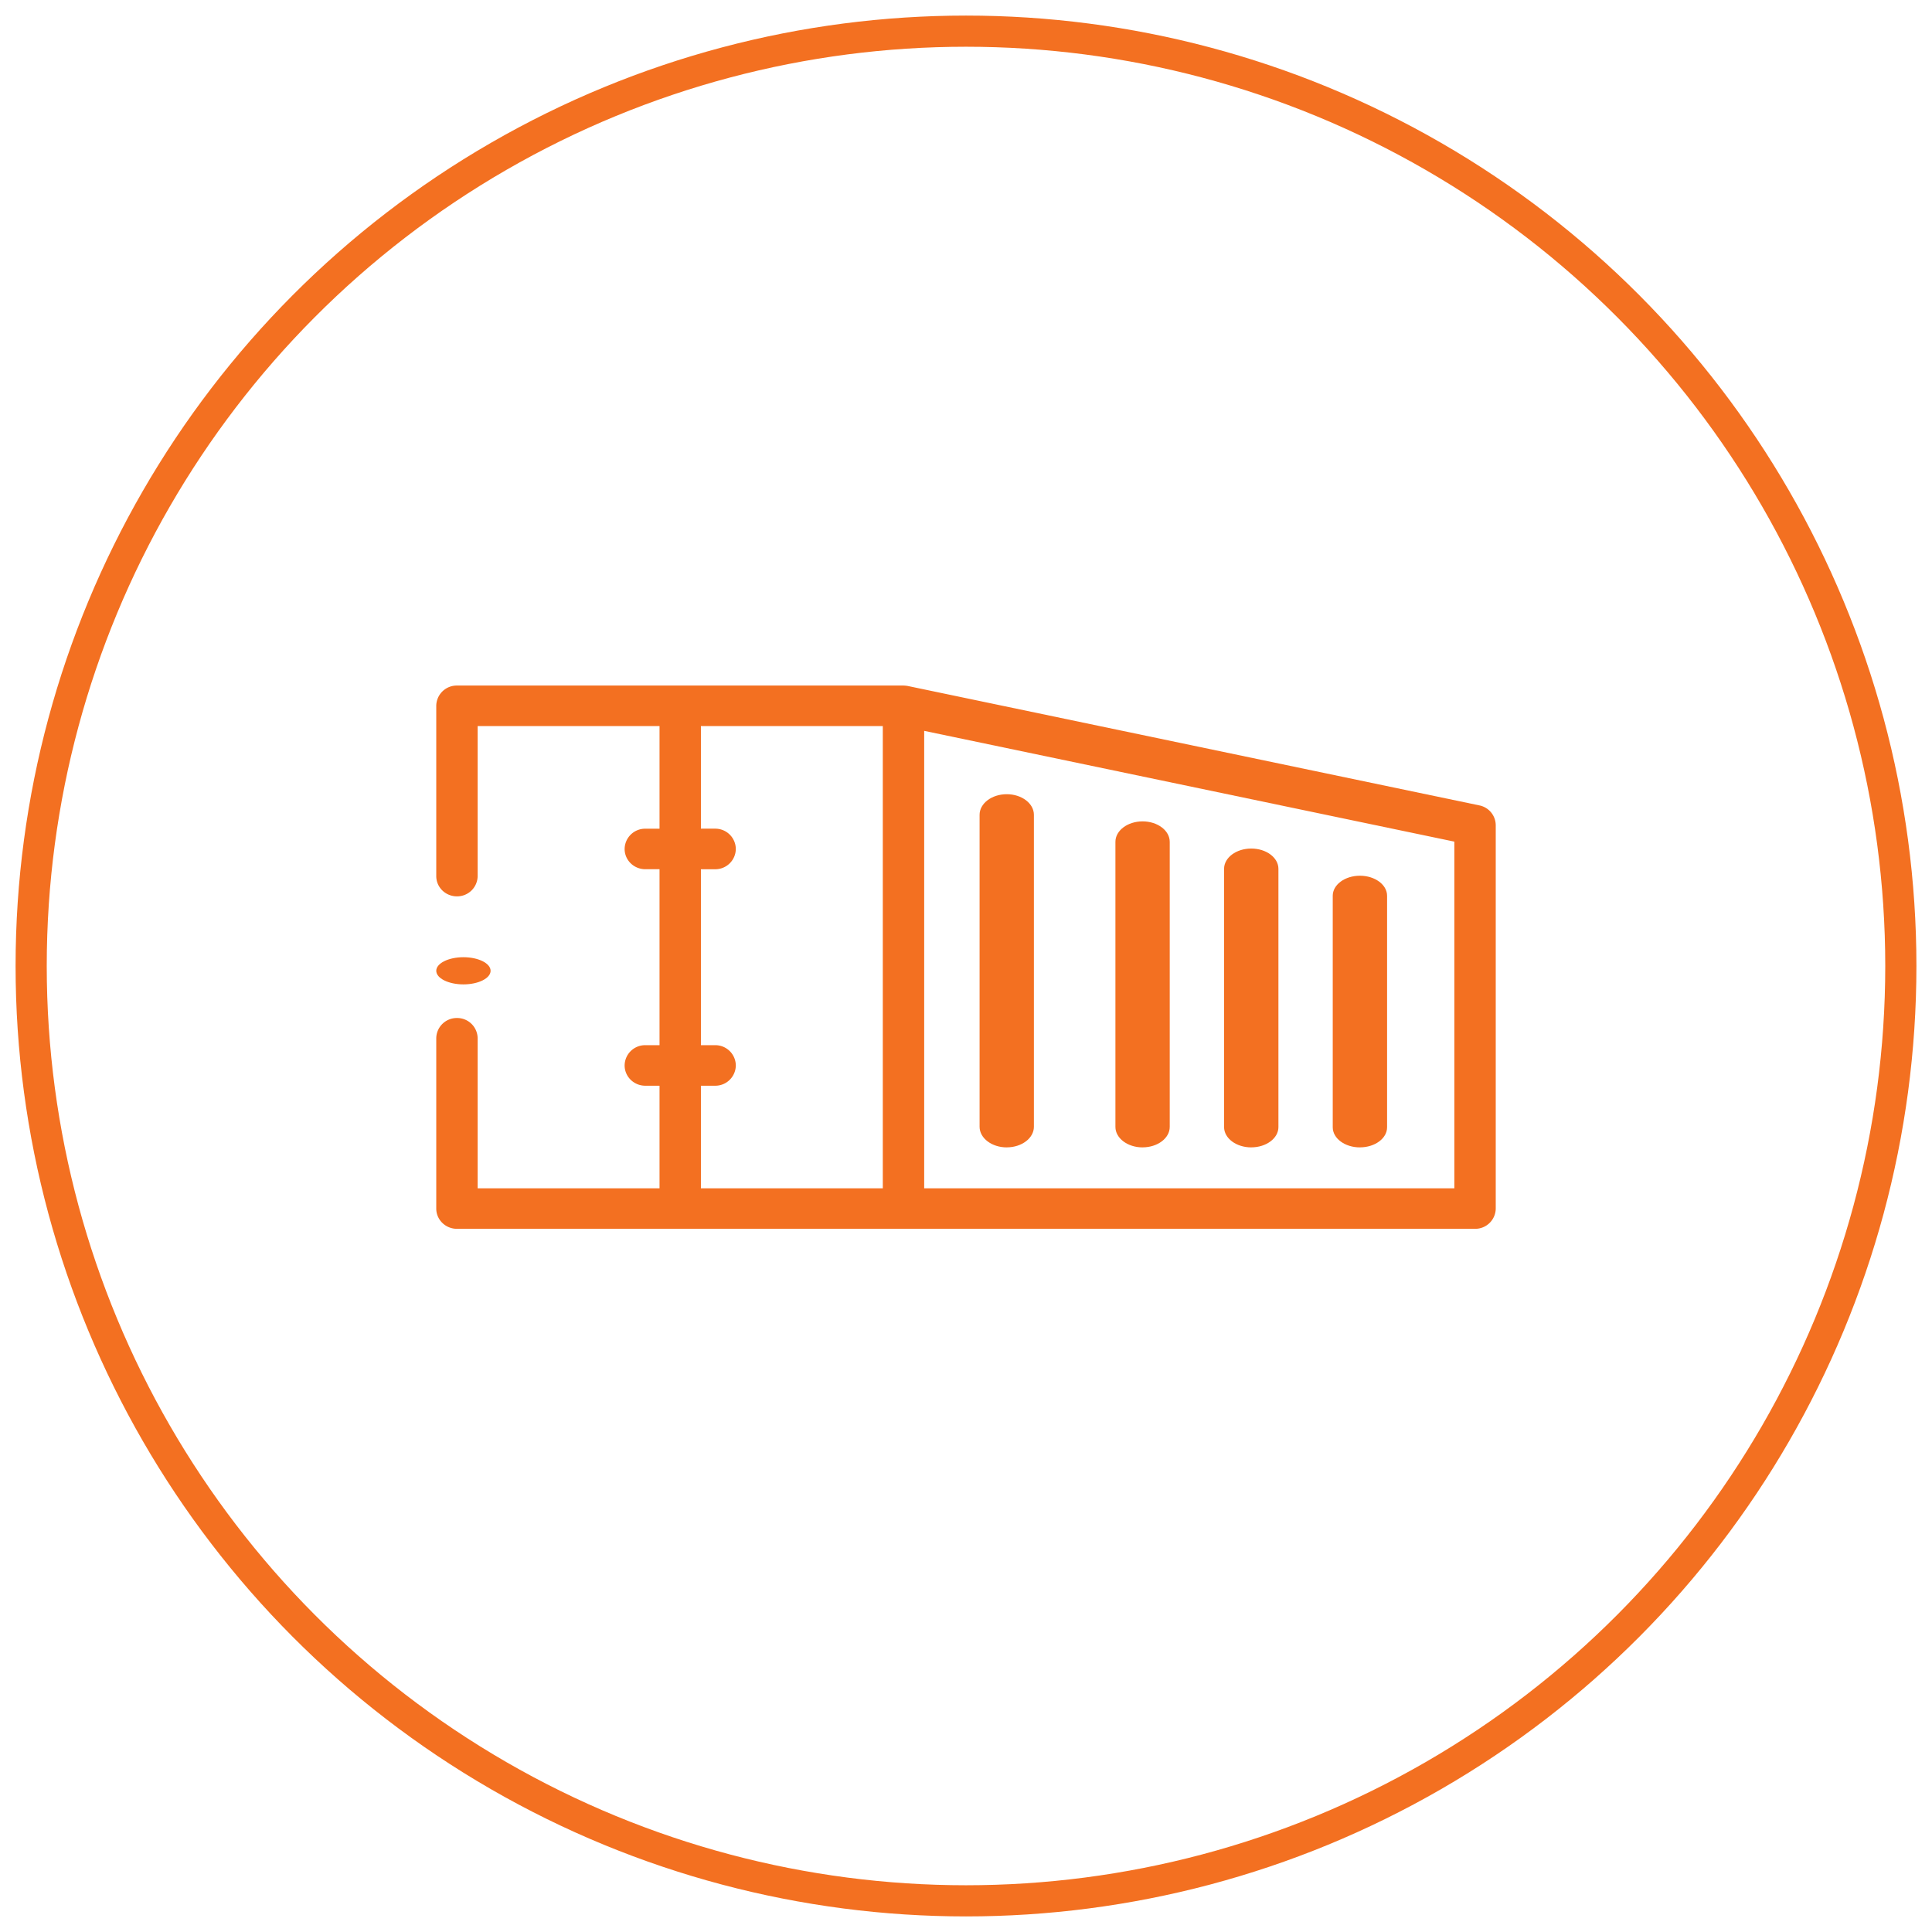
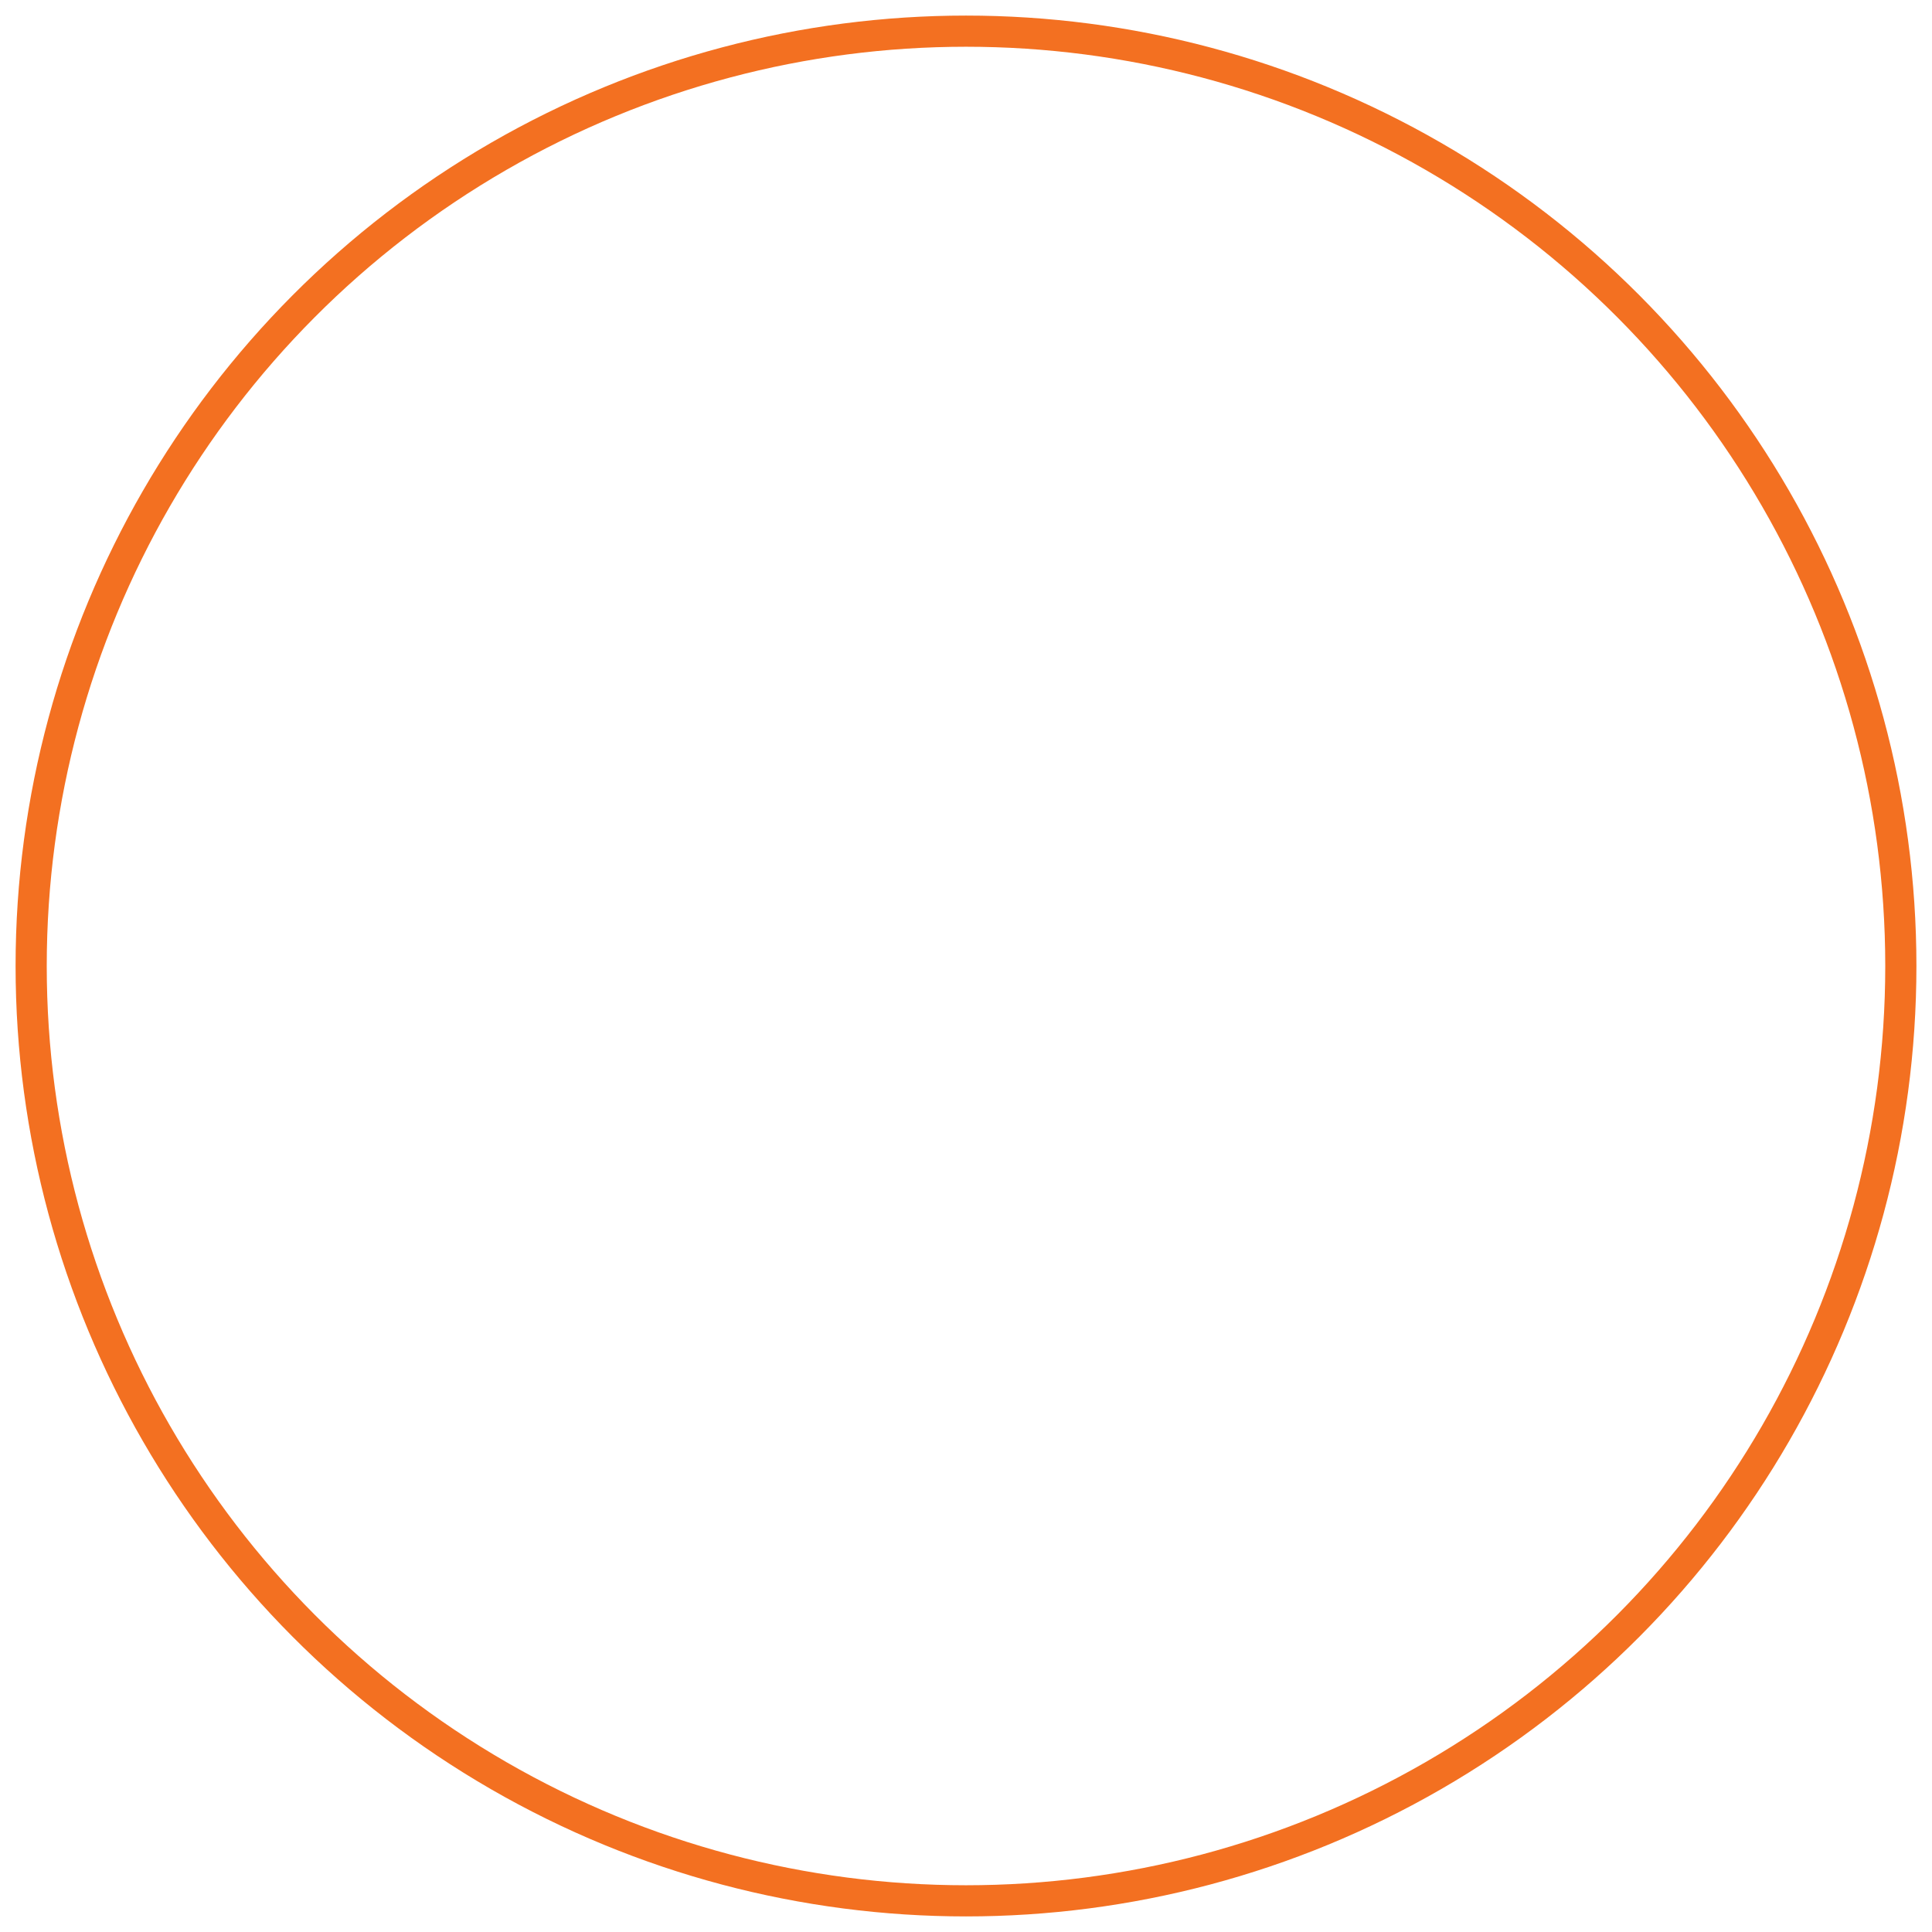
<svg xmlns="http://www.w3.org/2000/svg" width="62" height="62">
  <g transform="translate(1 1)" fill="none" fill-rule="evenodd">
    <circle stroke="#f37021" cx="30" cy="30" r="30" />
-     <path d="M46.474 24.846l-18.342-3.832a.684.684 0 00-.073-.01l-.013-.001a.658.658 0 00-.052-.003h-14.33a.658.658 0 00-.664.65v5.465c0 .36.297.65.664.65a.658.658 0 00.664-.65v-4.814h5.837v3.293h-.456a.658.658 0 00-.664.65c0 .36.297.65.664.65h.456v5.647h-.456a.657.657 0 00-.664.65c0 .36.297.651.664.651h.456v3.293h-5.837V32.32a.657.657 0 00-.664-.651.658.658 0 00-.664.65v5.465c0 .36.297.65.664.65h32.672a.658.658 0 00.664-.65V25.482a.654.654 0 00-.526-.636zm-24.981 8.996h.456a.658.658 0 00.664-.65.657.657 0 00-.664-.651h-.456v-5.646h.456a.658.658 0 00.664-.65.658.658 0 00-.664-.652h-.456v-3.292h5.837v14.833h-5.837v-3.292zm24.179 3.292H28.658v-14.68l17.014 3.555v11.125z" fill="#f37021" fill-rule="nonzero" />
-     <path d="M39.154 35.82c.481 0 .872-.291.872-.65v-8.288c0-.36-.39-.651-.872-.651s-.872.291-.872.651v8.287c0 .36.39.652.872.652zm3.487 0c.482 0 .872-.288.872-.644v-7.429c0-.356-.39-.644-.872-.644-.481 0-.872.288-.872.644v7.429c0 .356.39.645.872.645zm-6.974 0c.481 0 .871-.294.871-.656v-9.148c0-.363-.39-.657-.871-.657-.482 0-.872.294-.872.657v9.148c0 .362.39.657.872.657zm-4.359 0c.481 0 .871-.296.871-.661v-10.01c0-.366-.39-.662-.871-.662-.482 0-.872.296-.872.662v10.01c0 .365.39.662.872.662zm-17.436-5.23c.48 0 .872-.196.872-.436s-.392-.436-.872-.436-.872.196-.872.436.392.436.872.436z" fill="#f37021" fill-rule="nonzero" />
  </g>
</svg>